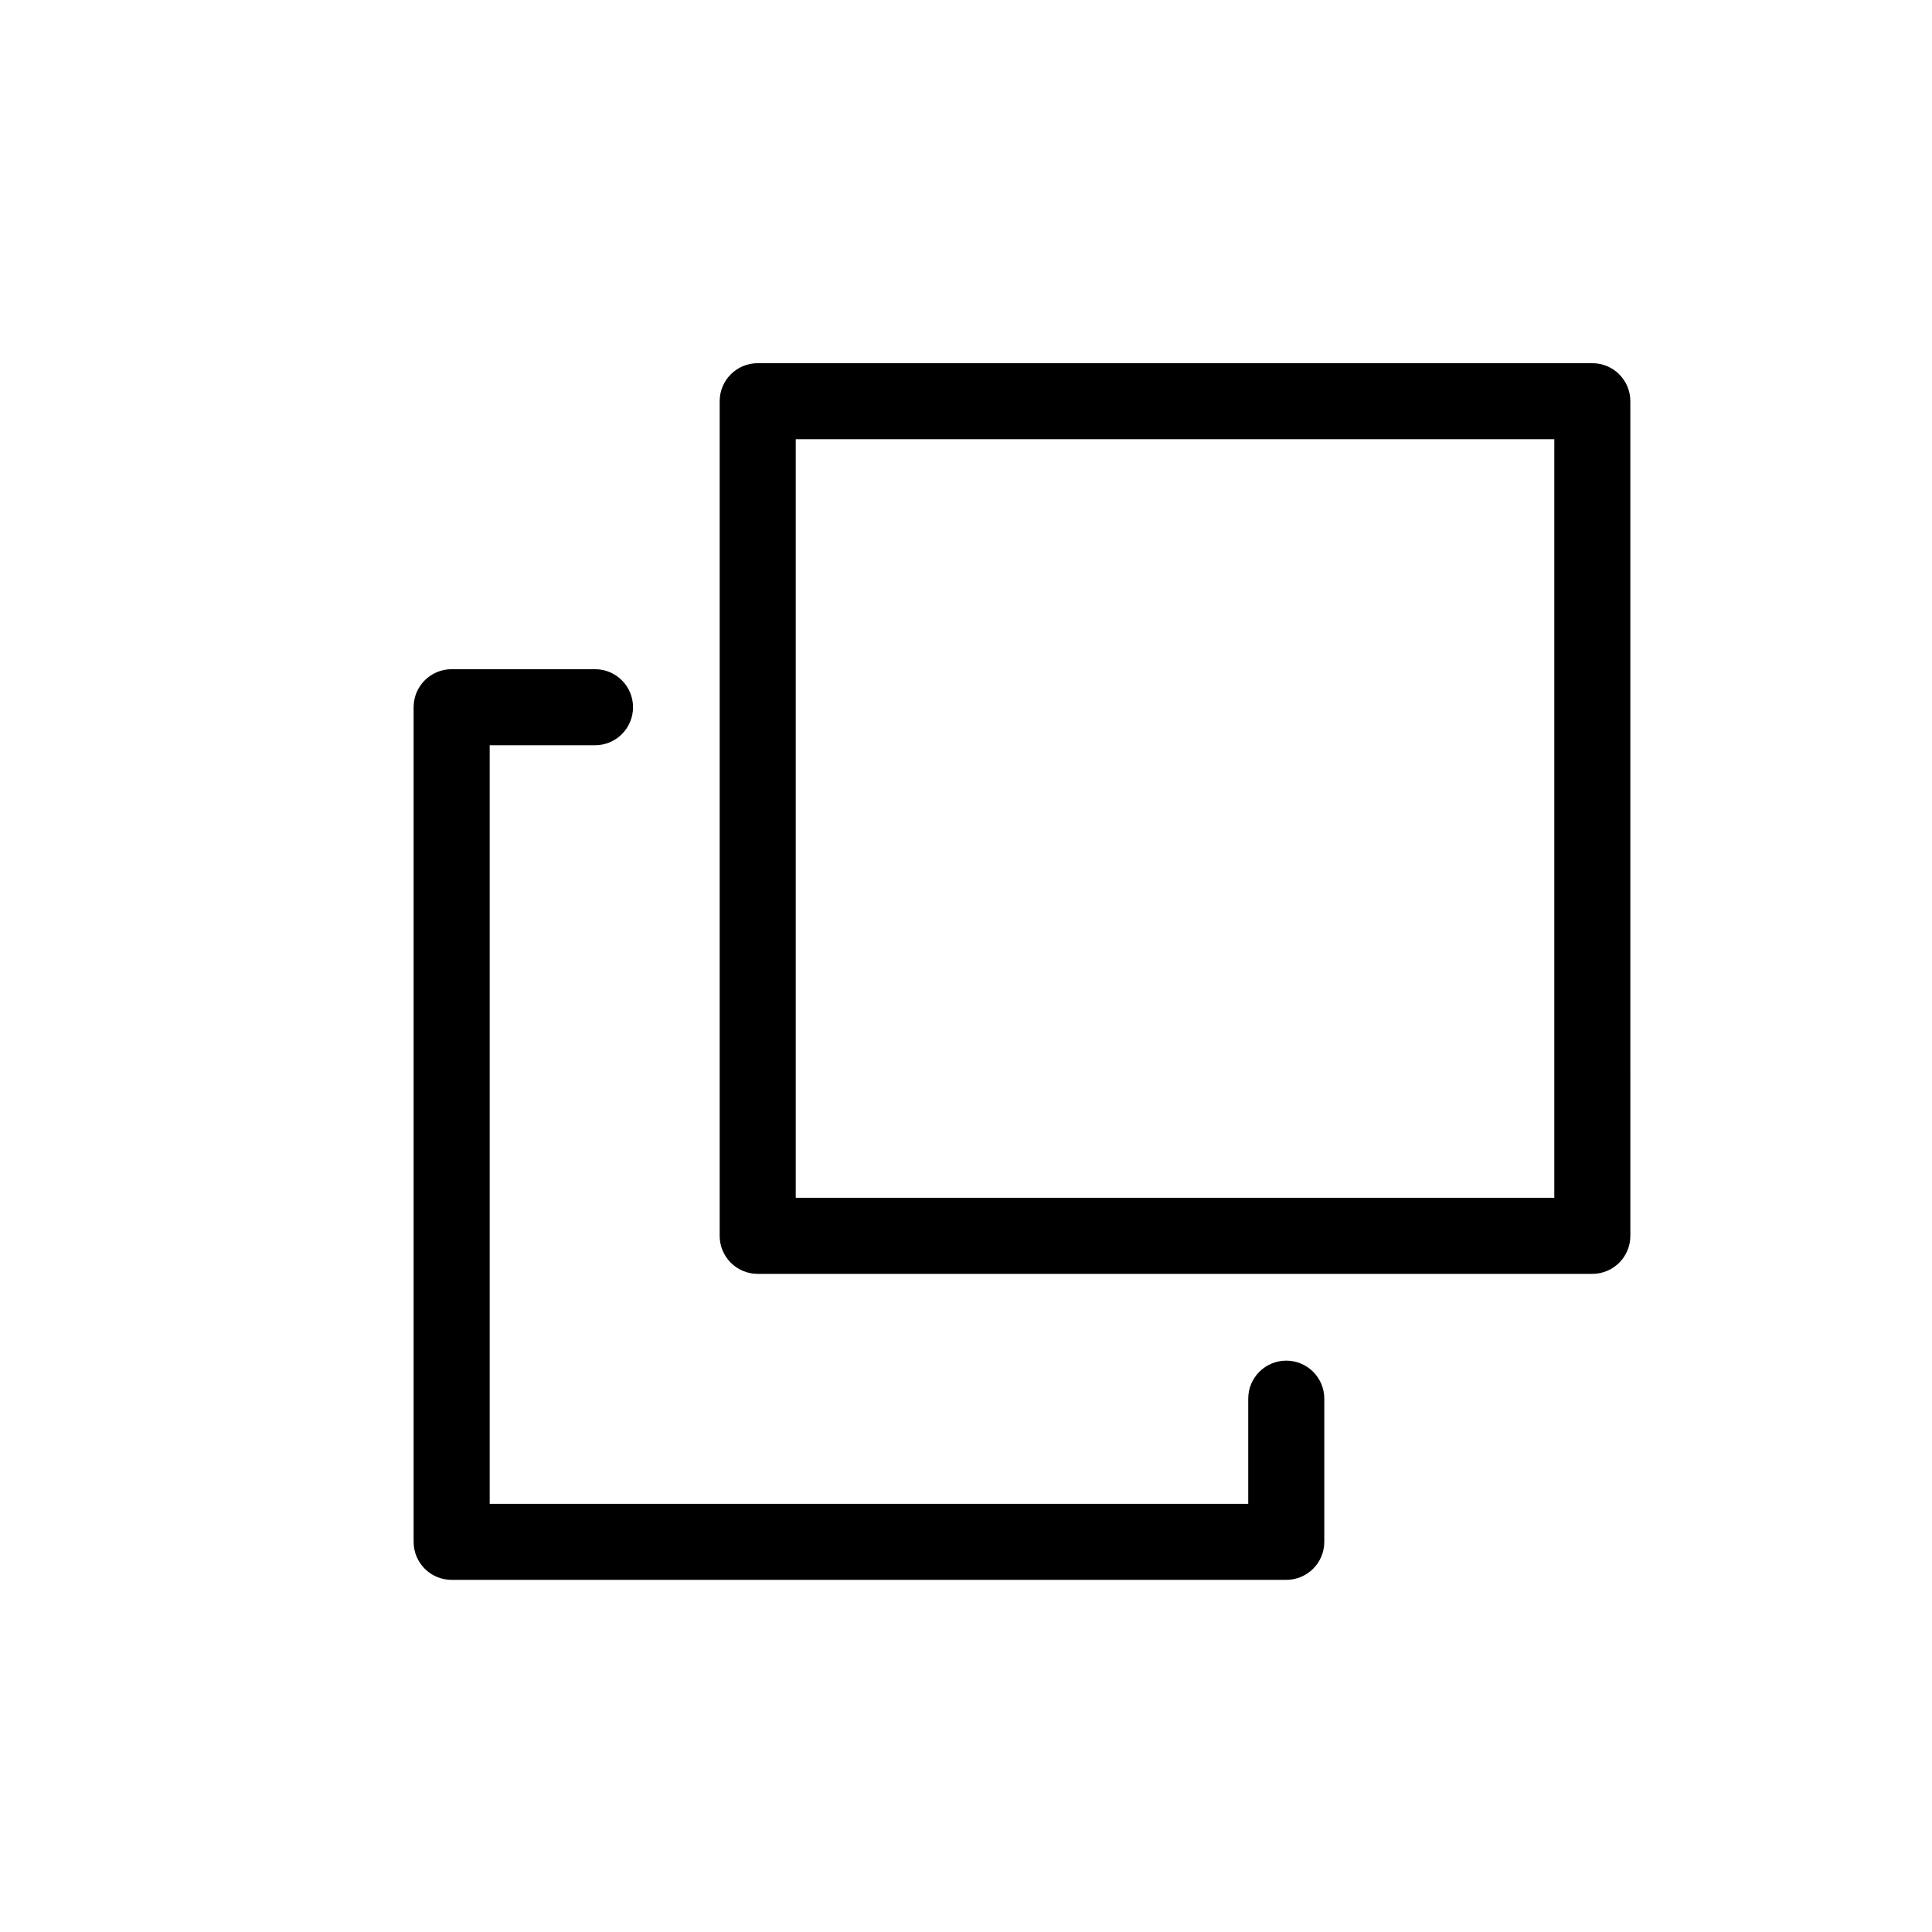
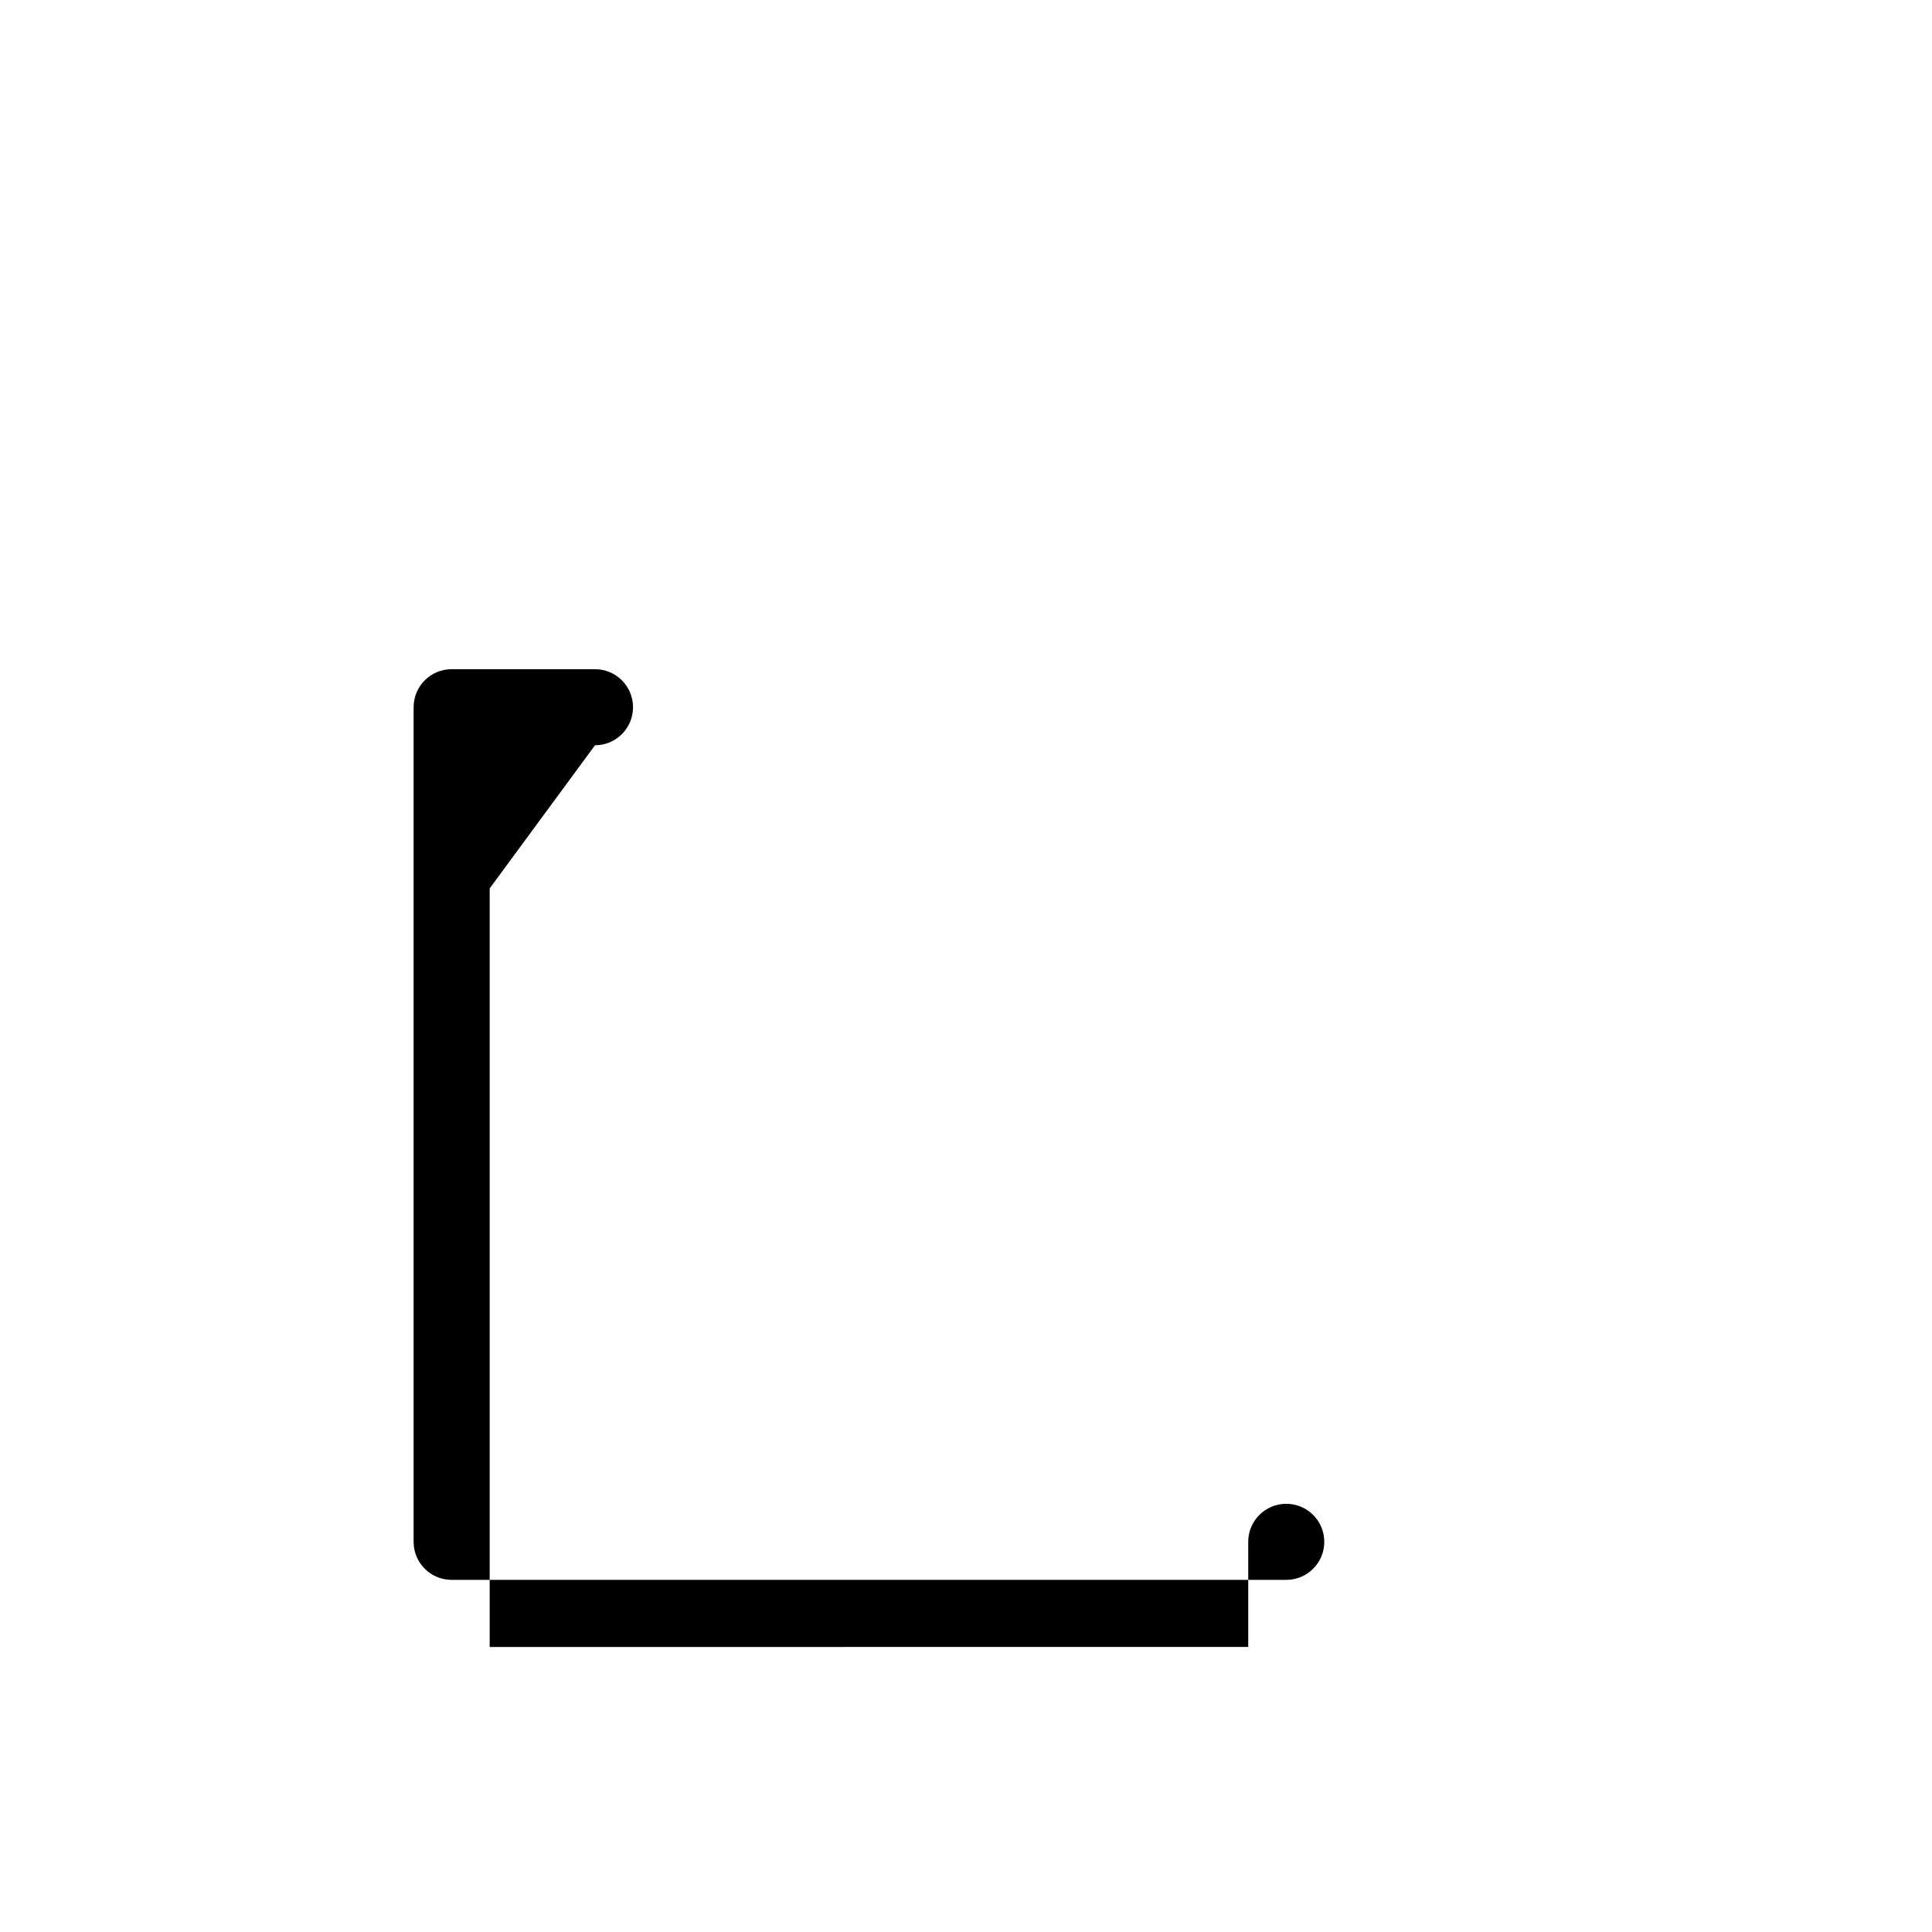
<svg xmlns="http://www.w3.org/2000/svg" fill="#000000" width="800px" height="800px" version="1.1" viewBox="144 144 512 512">
  <g>
-     <path d="m301.68 341.5c5.57 0 10.078-4.504 10.078-10.078 0-5.57-4.504-10.078-10.078-10.078h-37.988c-5.57 0-10.078 4.504-10.078 10.078v221.18c0 5.57 4.504 10.078 10.078 10.078h221.18c5.57 0 10.078-4.504 10.078-10.078v-37.938c0-5.57-4.504-10.078-10.078-10.078-5.57 0-10.078 4.504-10.078 10.078v27.859l-201.02 0.004v-201.03z" />
-     <path d="m565.99 240.25h-221.19c-5.57 0-10.078 4.504-10.078 10.078v221.18c0 5.57 4.504 10.078 10.078 10.078h221.18c5.57 0 10.078-4.504 10.078-10.078l-0.004-221.18c0.012-5.574-4.504-10.078-10.066-10.078zm-10.074 221.18h-201.04v-201.03h201.03l-0.004 201.03z" />
+     <path d="m301.68 341.5c5.57 0 10.078-4.504 10.078-10.078 0-5.57-4.504-10.078-10.078-10.078h-37.988c-5.57 0-10.078 4.504-10.078 10.078v221.18c0 5.57 4.504 10.078 10.078 10.078h221.18c5.57 0 10.078-4.504 10.078-10.078c0-5.57-4.504-10.078-10.078-10.078-5.57 0-10.078 4.504-10.078 10.078v27.859l-201.02 0.004v-201.03z" />
  </g>
</svg>